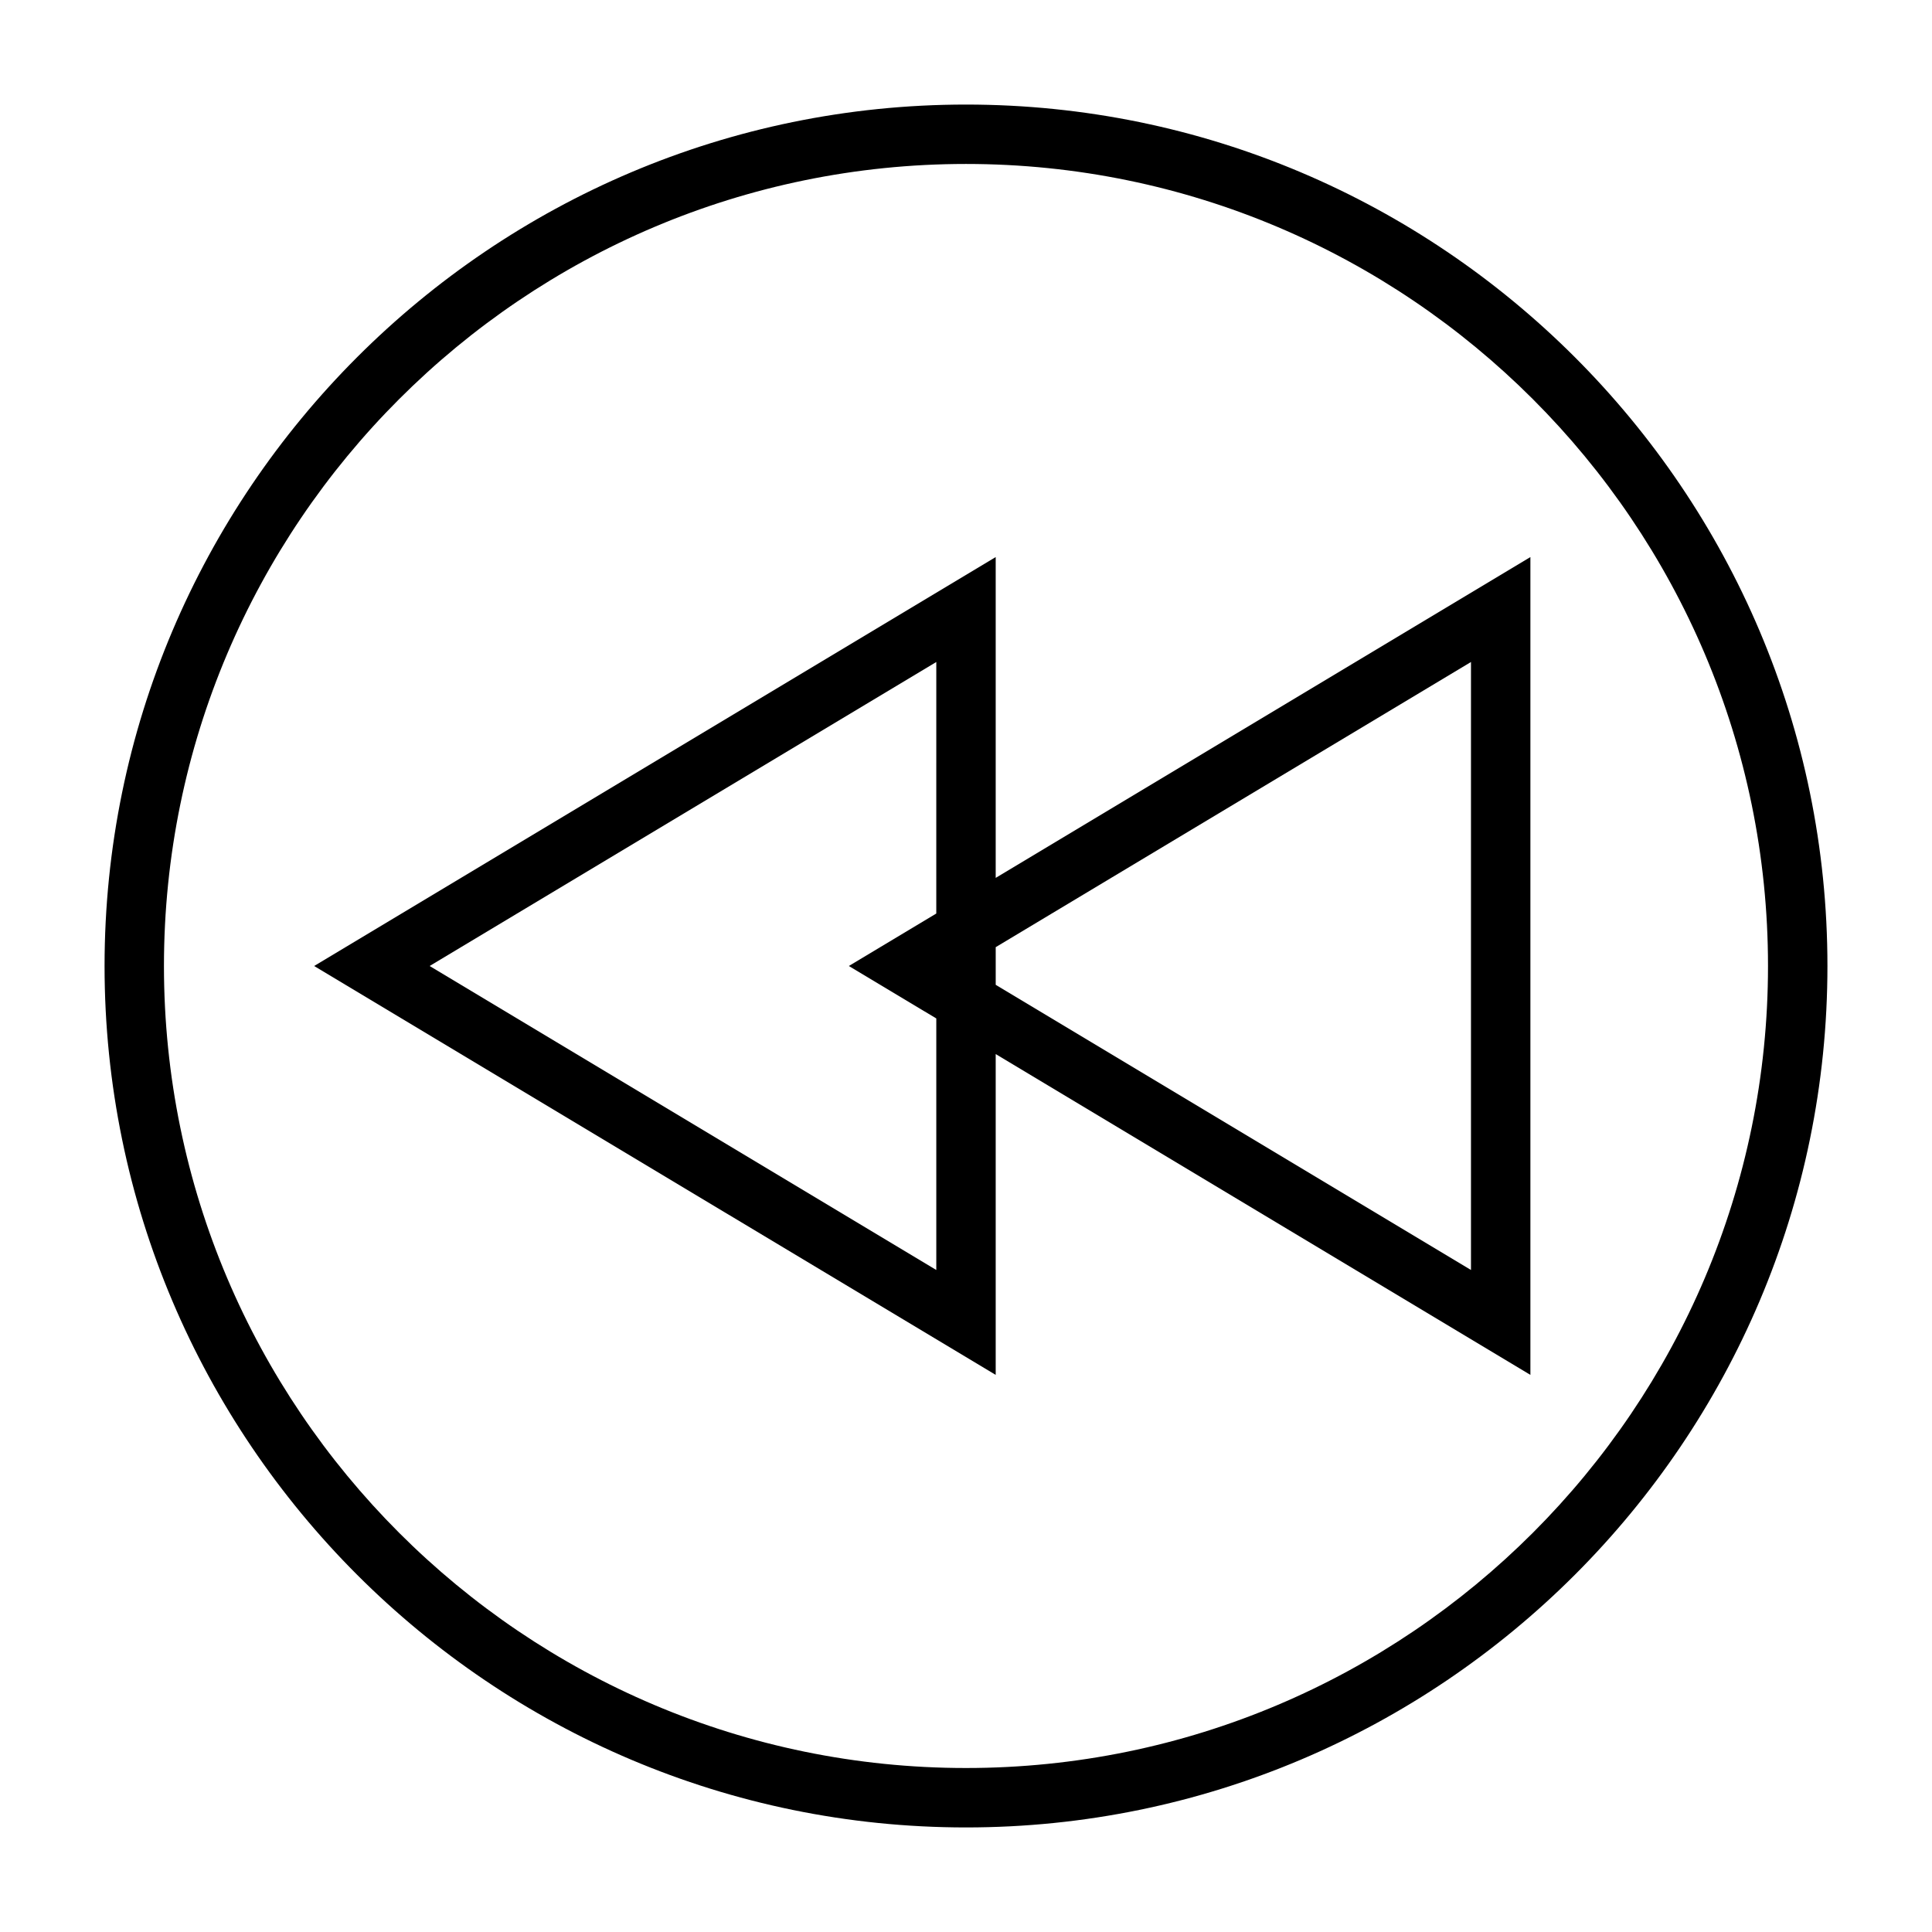
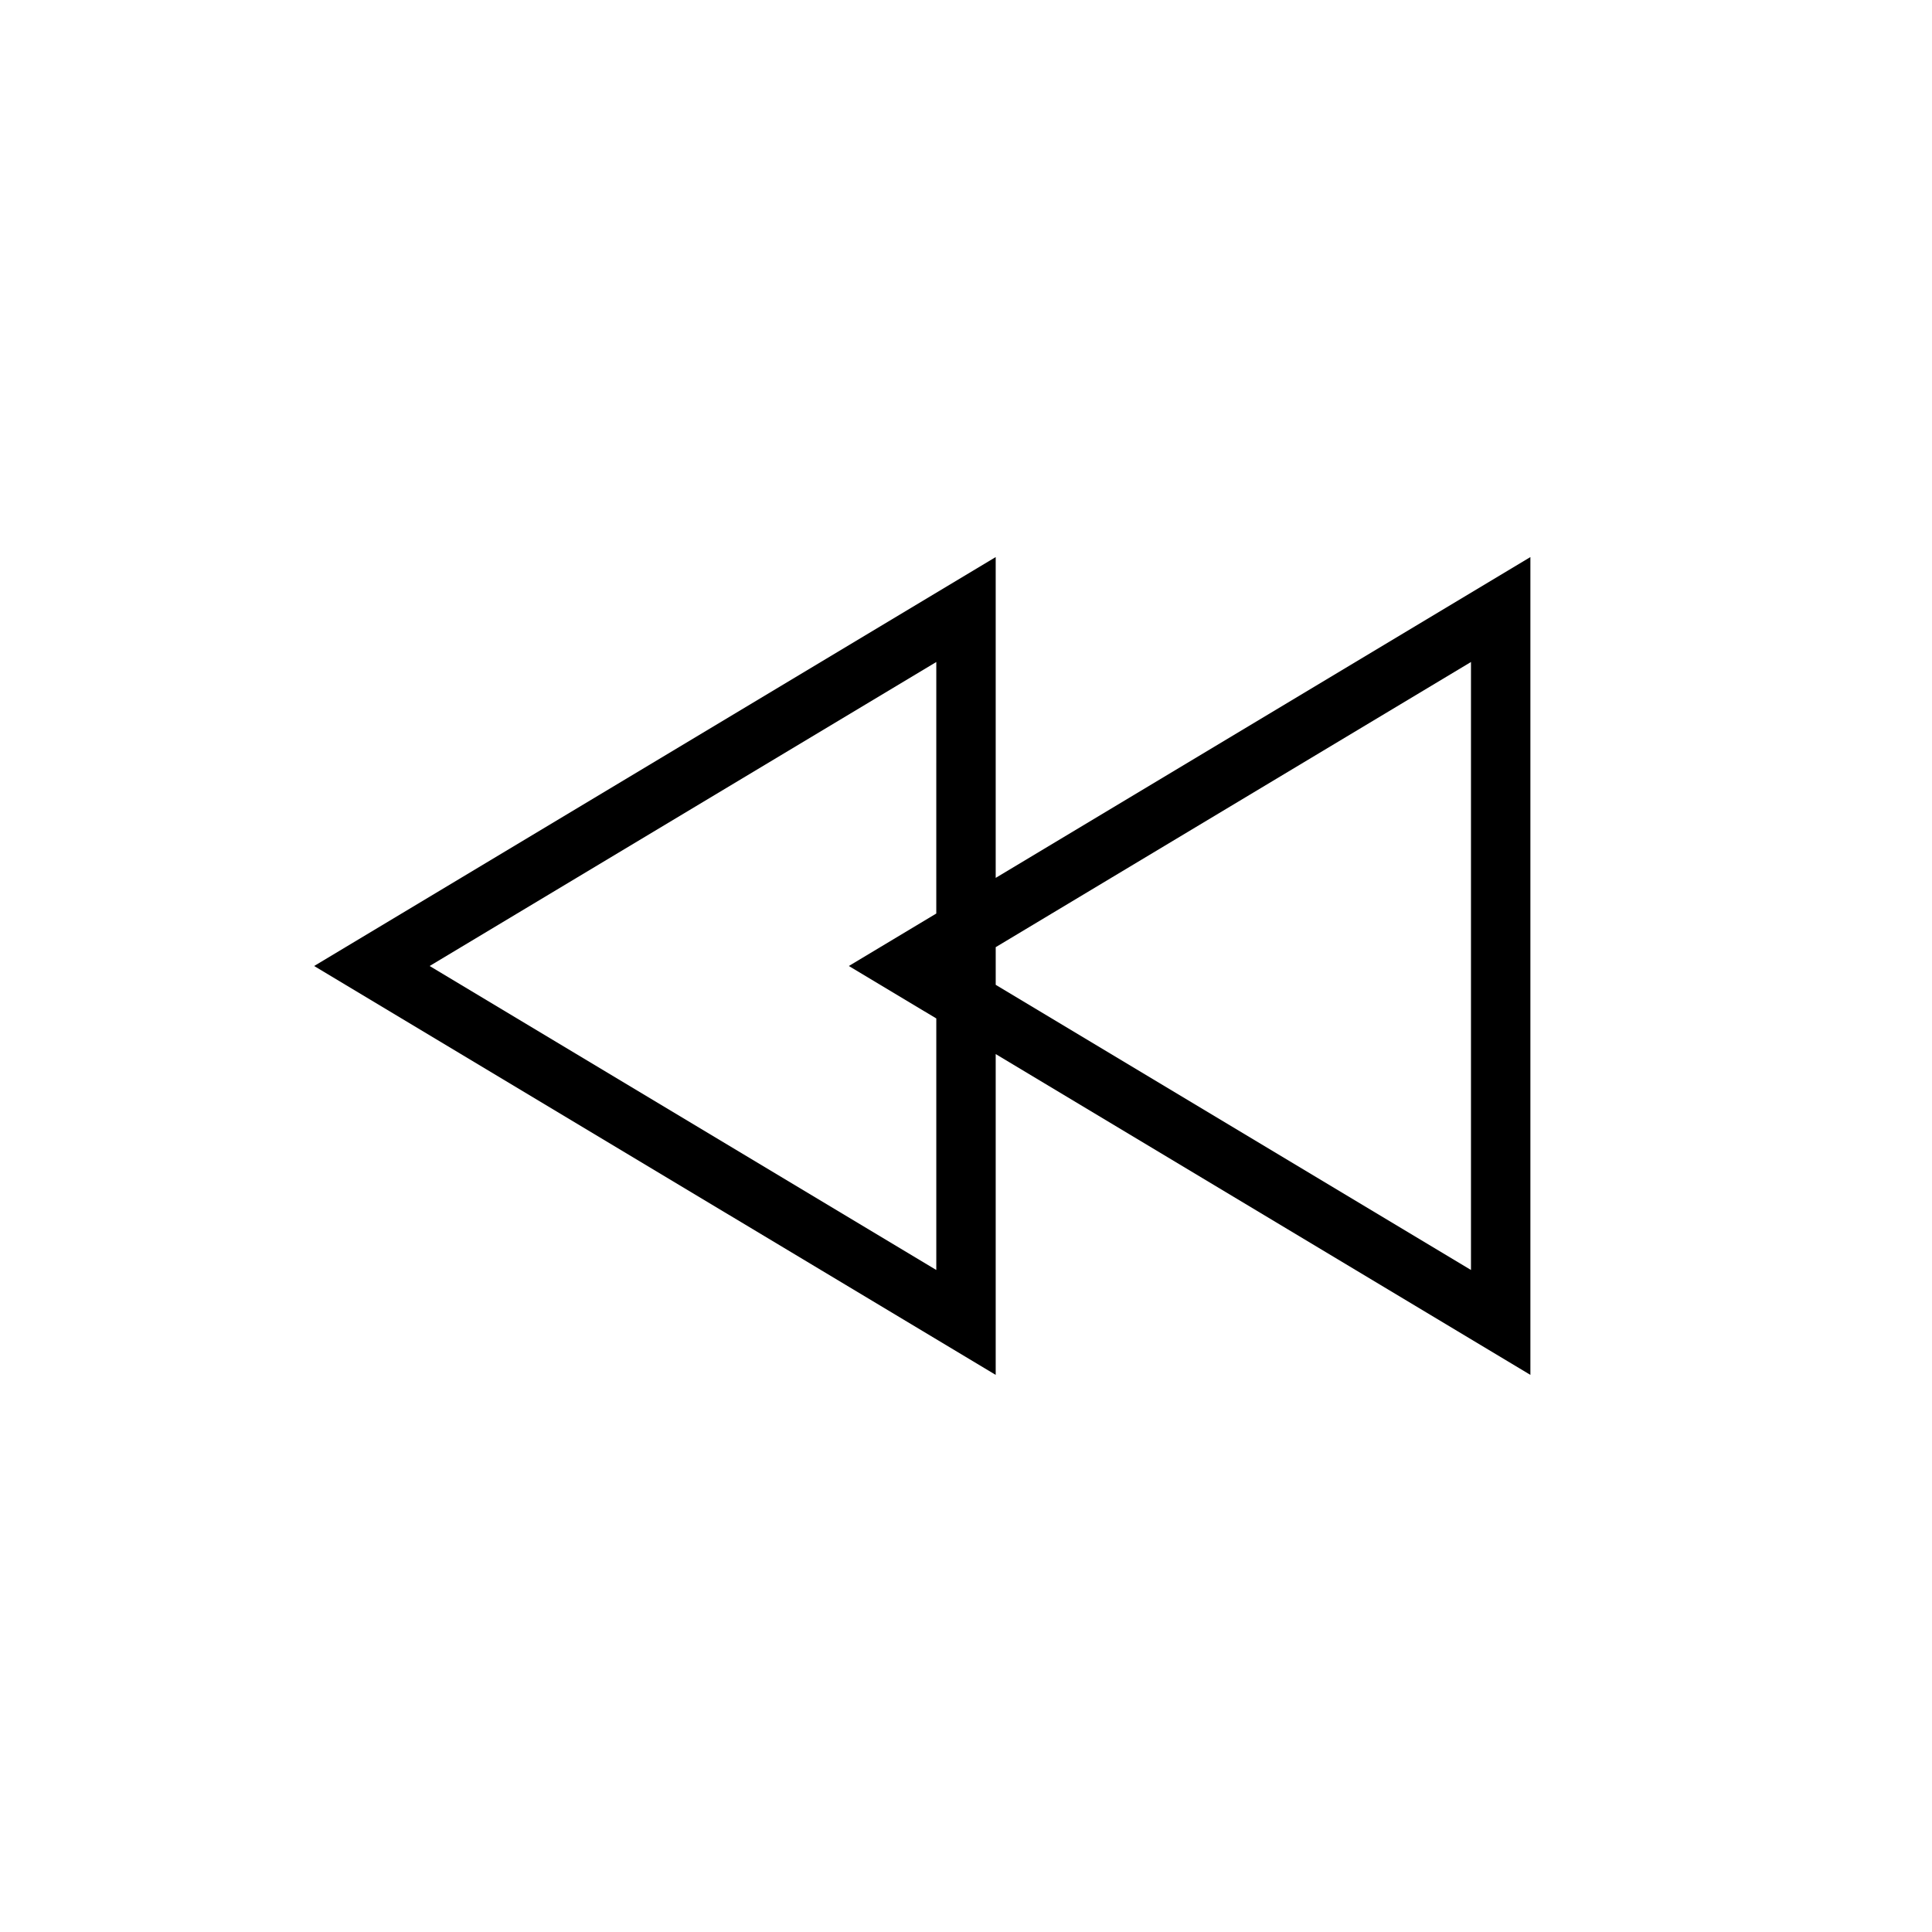
<svg xmlns="http://www.w3.org/2000/svg" fill="#000000" width="800px" height="800px" version="1.1" viewBox="144 144 512 512">
  <g>
-     <path d="m400 171.71c-125.88 0-228.29 102.41-228.29 228.29 0 125.87 102.41 228.29 228.29 228.29 125.87 0 228.29-102.42 228.29-228.29 0-125.88-102.42-228.29-228.29-228.29zm0 440.83c-117.2 0-212.55-95.363-212.55-212.54 0-117.2 95.348-212.55 212.55-212.55 117.2 0 212.54 95.348 212.54 212.55 0 117.18-95.348 212.54-212.54 212.54z" />
    <path d="m407.87 291.63-180.62 108.37 180.62 108.36v-85.02l141.7 85.02v-216.73l-141.7 85.02zm-15.746 94.465-23.172 13.902 23.176 13.902v66.66l-134.27-80.562 134.27-80.562zm141.7-66.66v161.12l-125.95-75.57v-9.98z" />
  </g>
</svg>